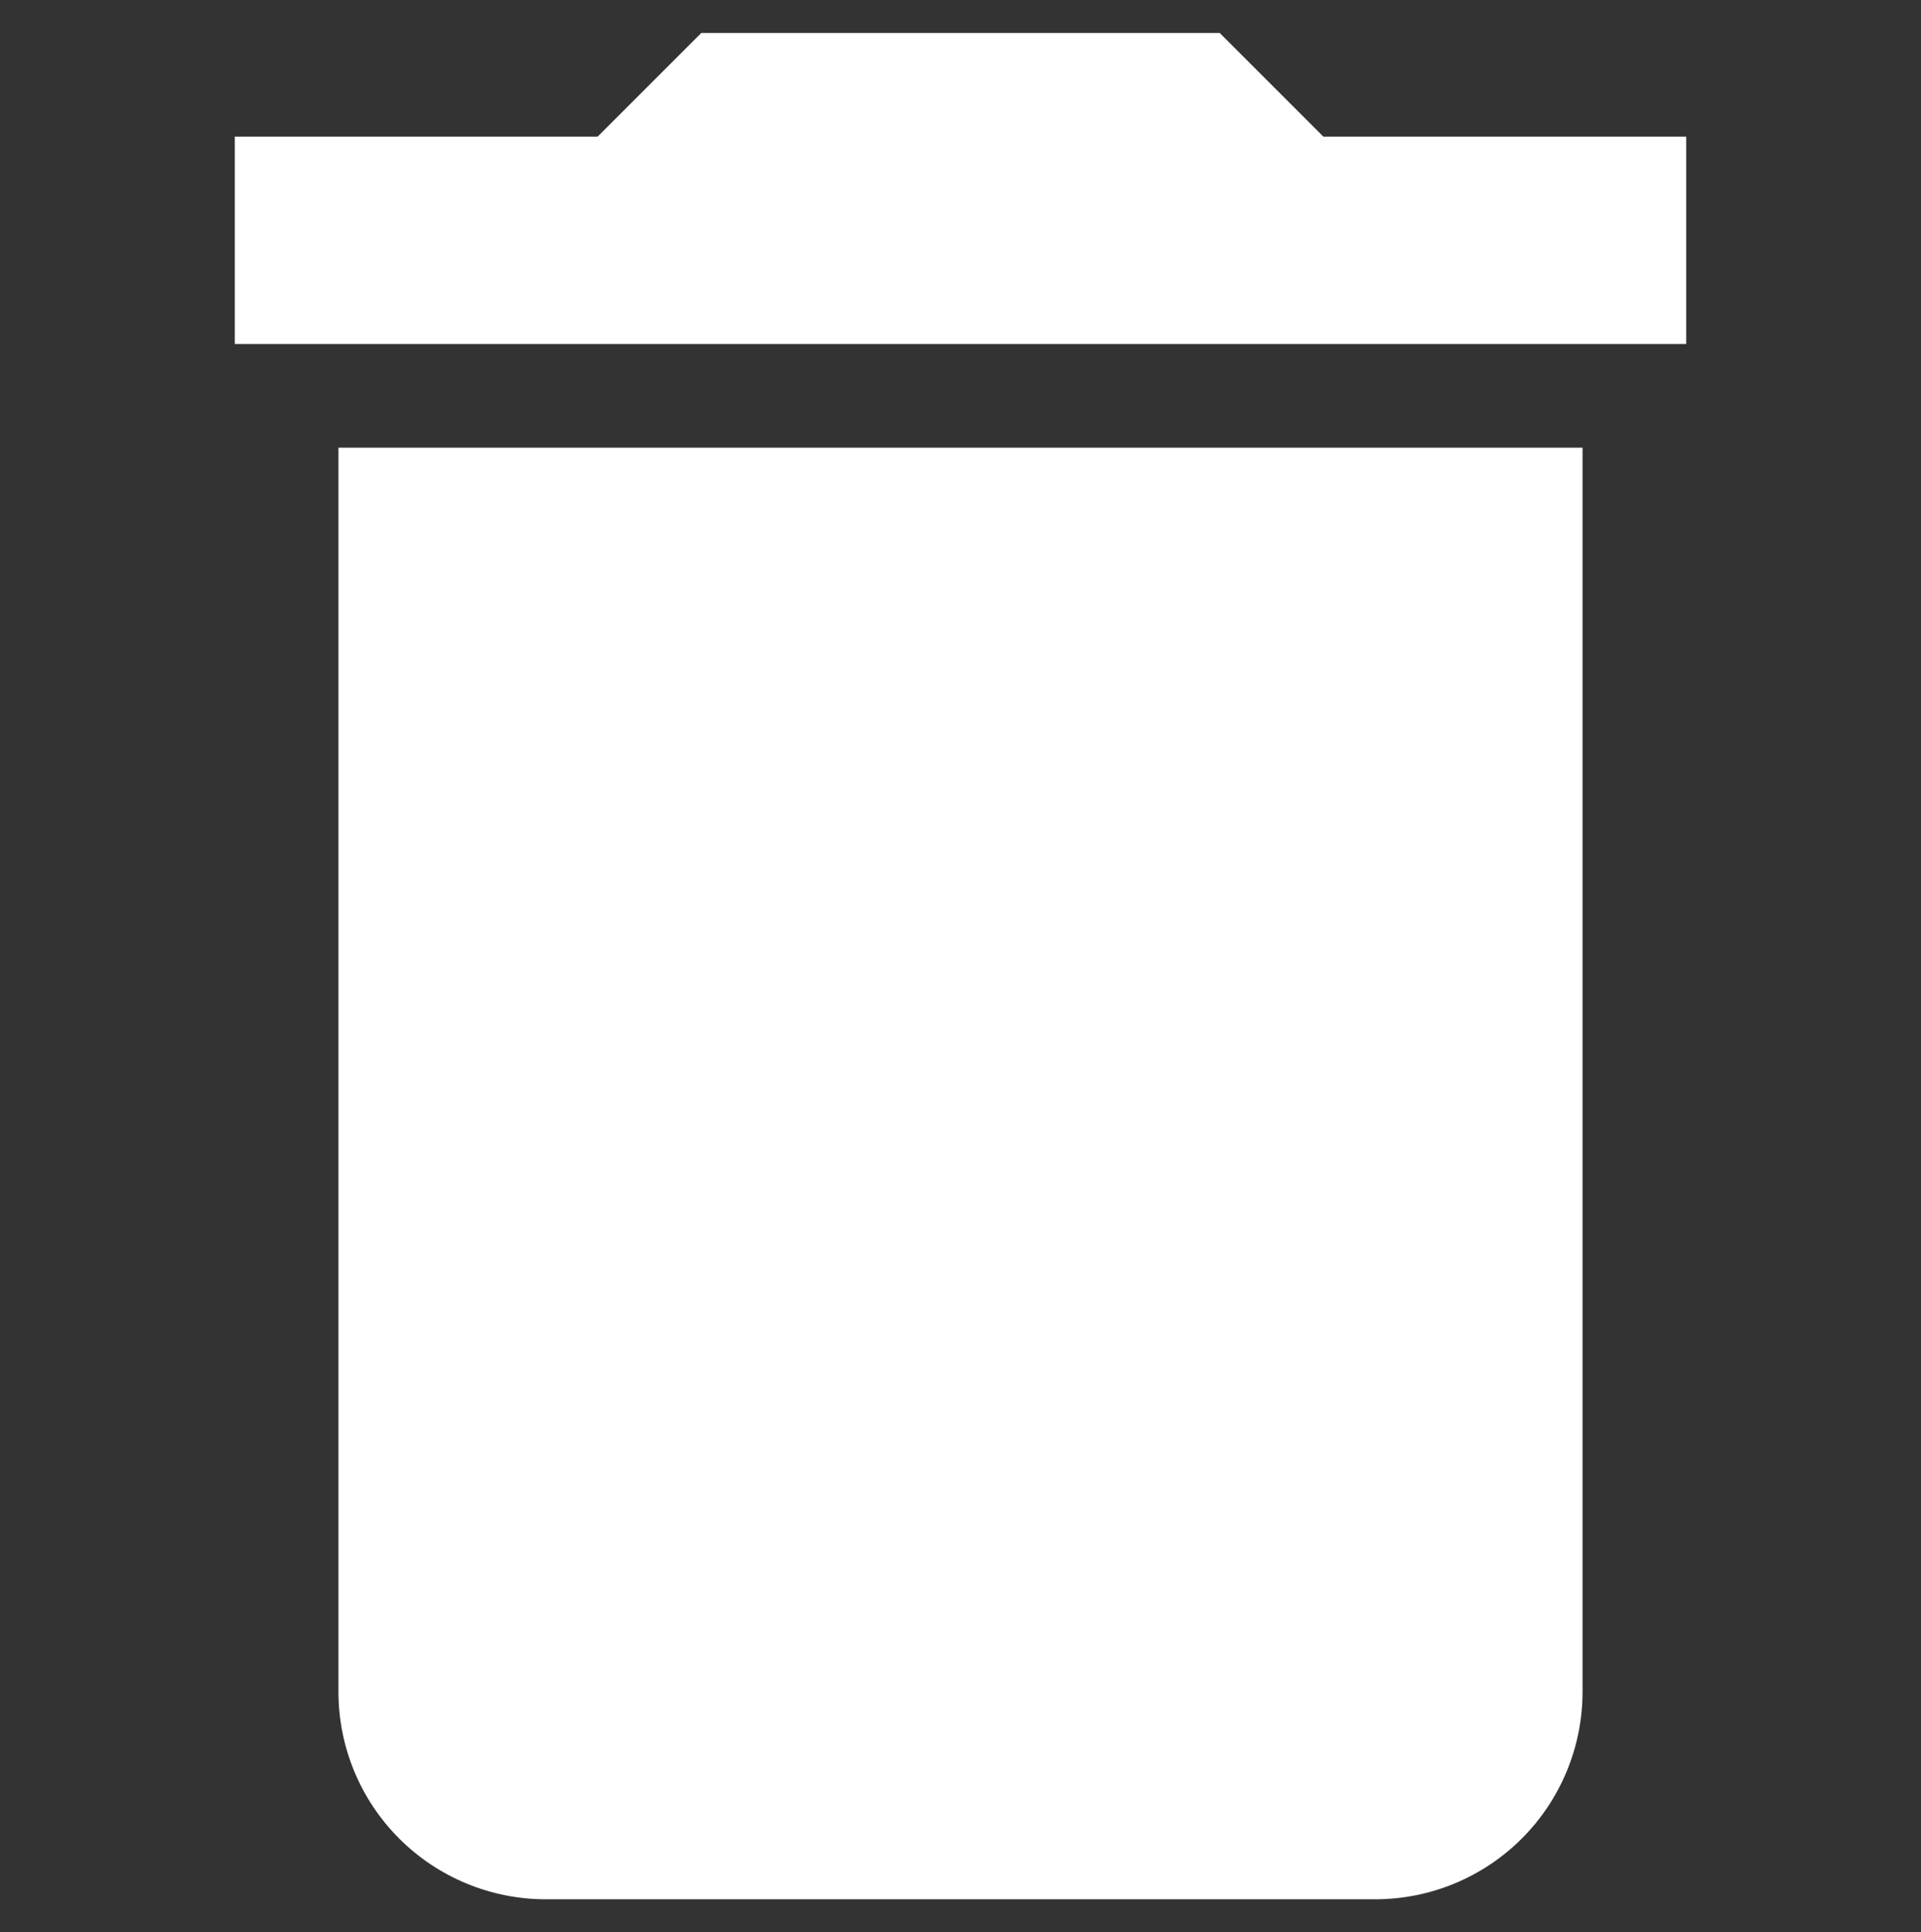
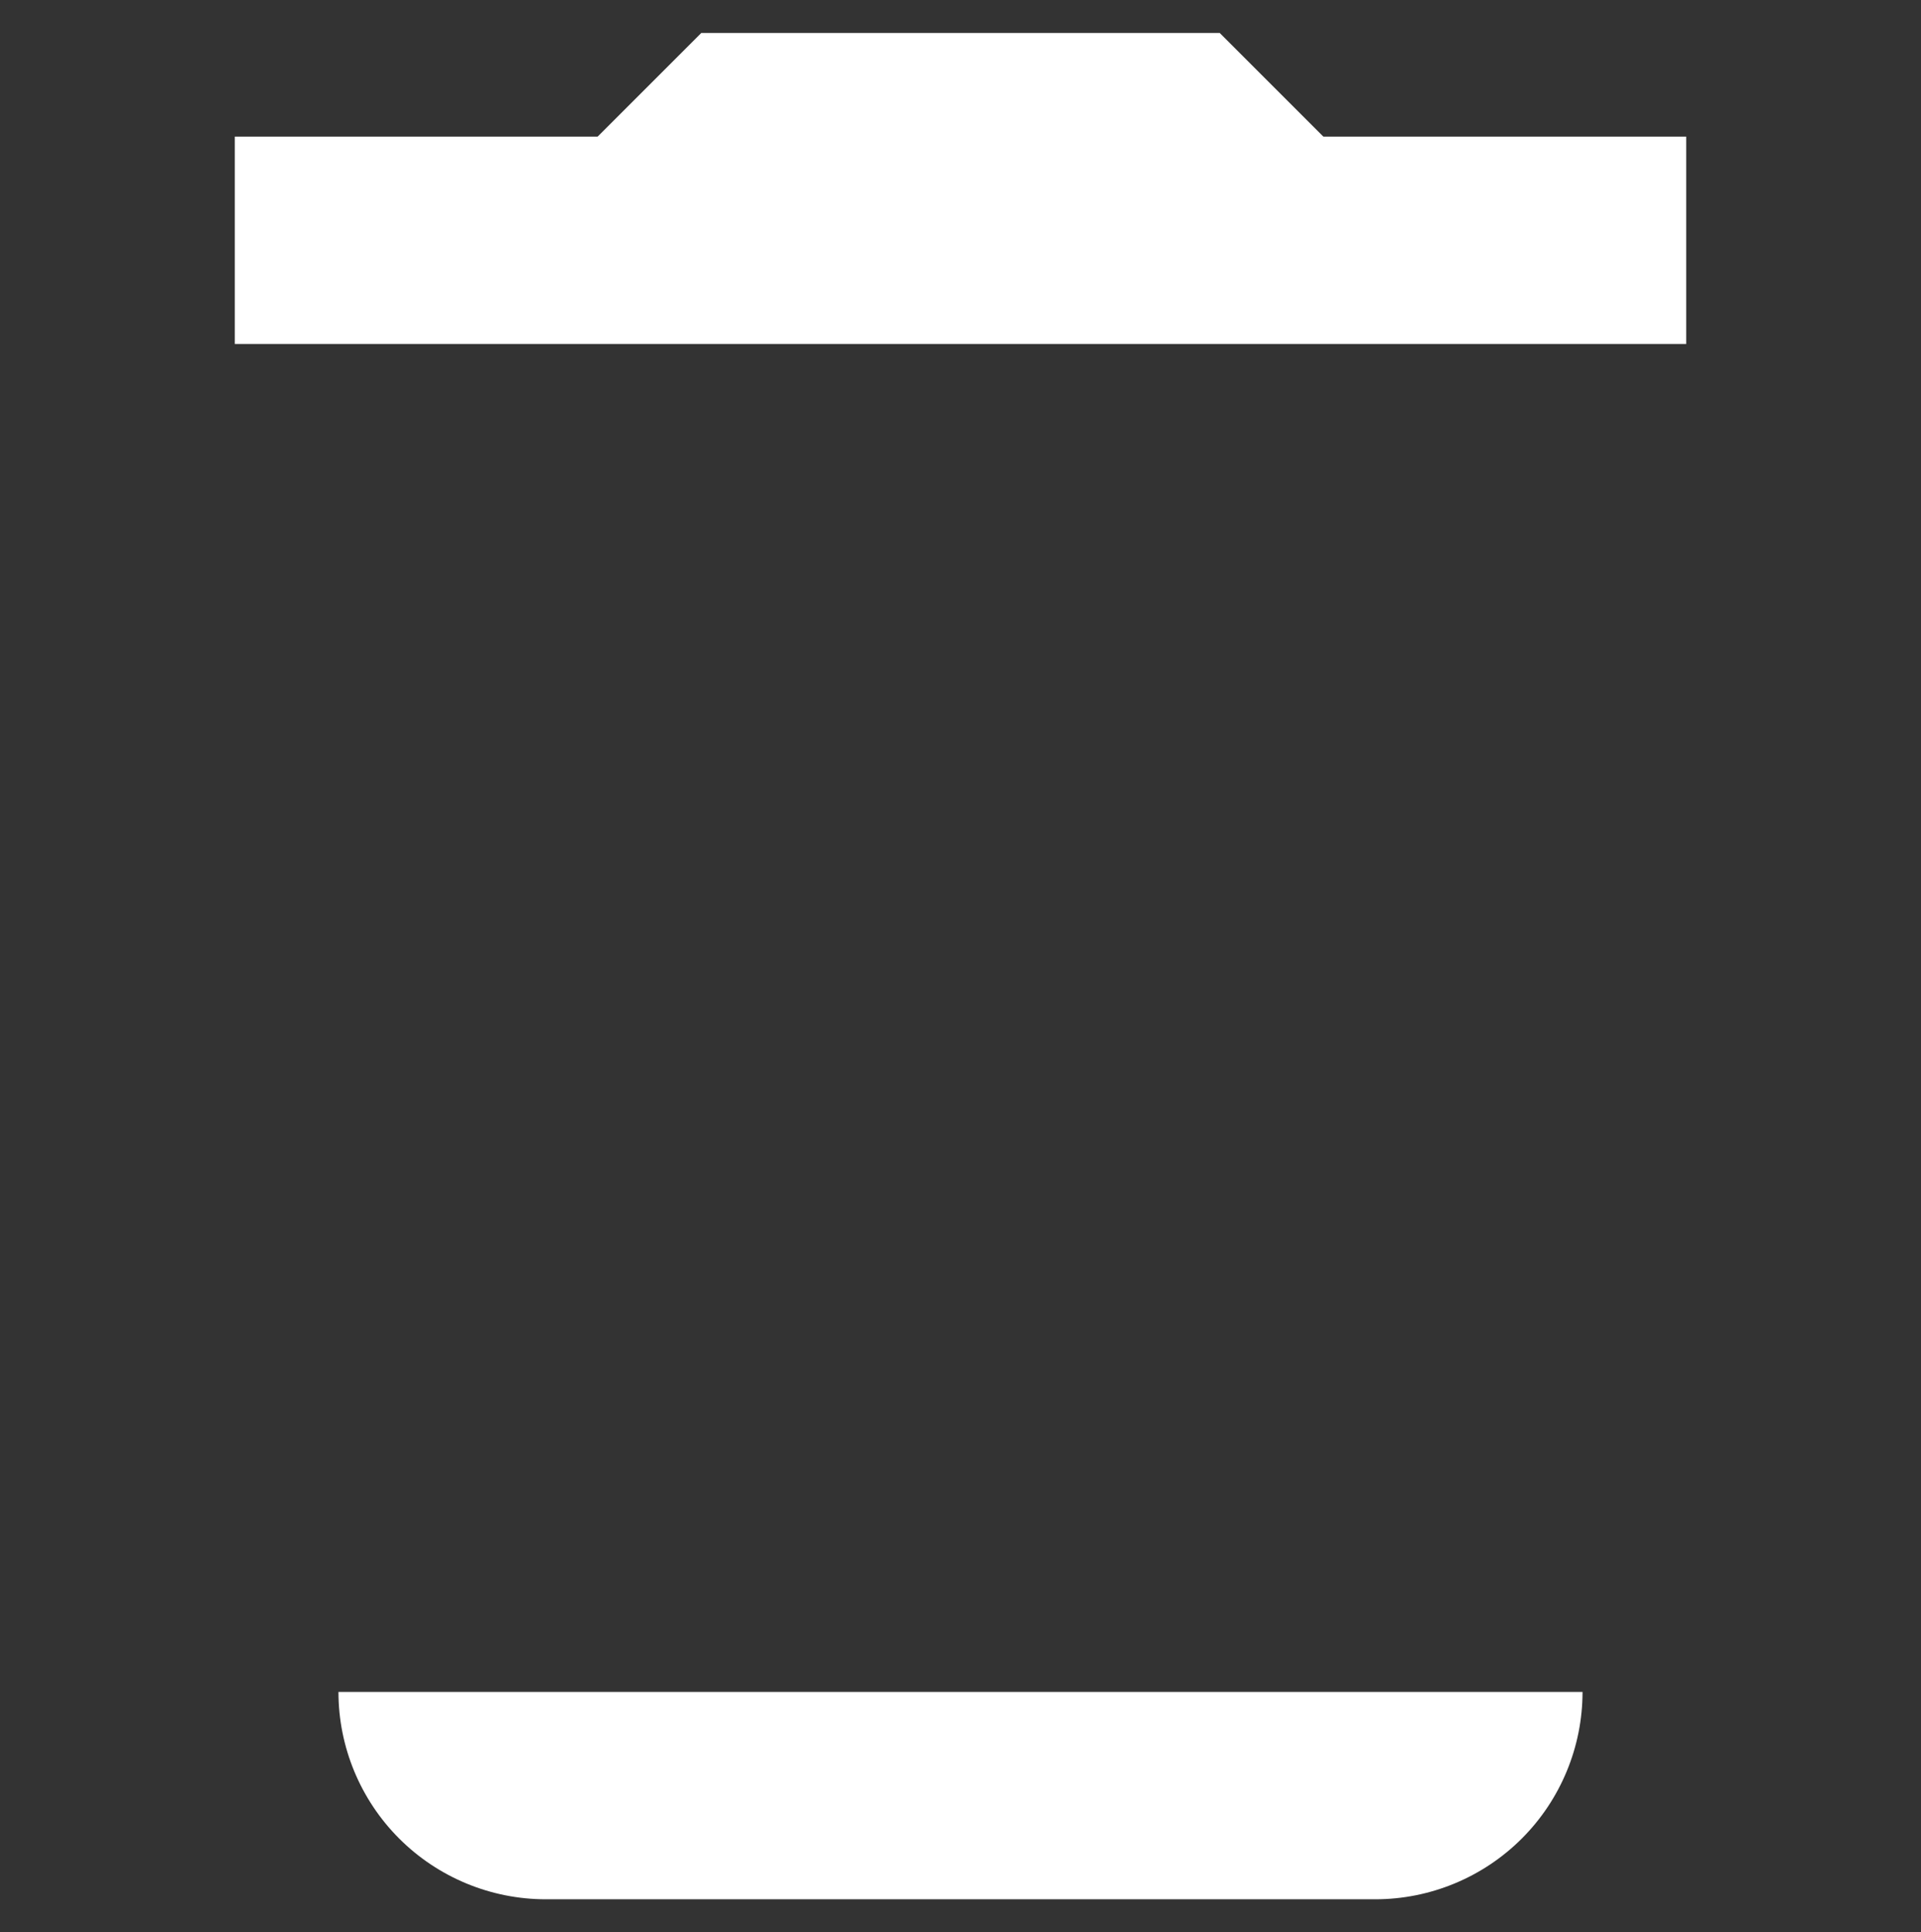
<svg xmlns="http://www.w3.org/2000/svg" width="175" height="176" viewBox="0 0 175 176" fill="none">
  <rect x="0" y="0" width="175" height="176" fill="#333333" stroke="none" />
-   <path d="M153.611 12.444H120.555L111.111 3H63.889L54.444 12.444H21.389V31.333H153.611M30.833 154.111C30.833 159.121 32.823 163.925 36.365 167.468C39.908 171.01 44.712 173 49.722 173H125.278C130.287 173 135.092 171.01 138.634 167.468C142.176 163.925 144.166 159.121 144.166 154.111V40.778H30.833V154.111Z" fill="white" />
+   <path d="M153.611 12.444H120.555L111.111 3H63.889L54.444 12.444H21.389V31.333H153.611M30.833 154.111C30.833 159.121 32.823 163.925 36.365 167.468C39.908 171.01 44.712 173 49.722 173H125.278C130.287 173 135.092 171.01 138.634 167.468C142.176 163.925 144.166 159.121 144.166 154.111V40.778V154.111Z" fill="white" />
</svg>